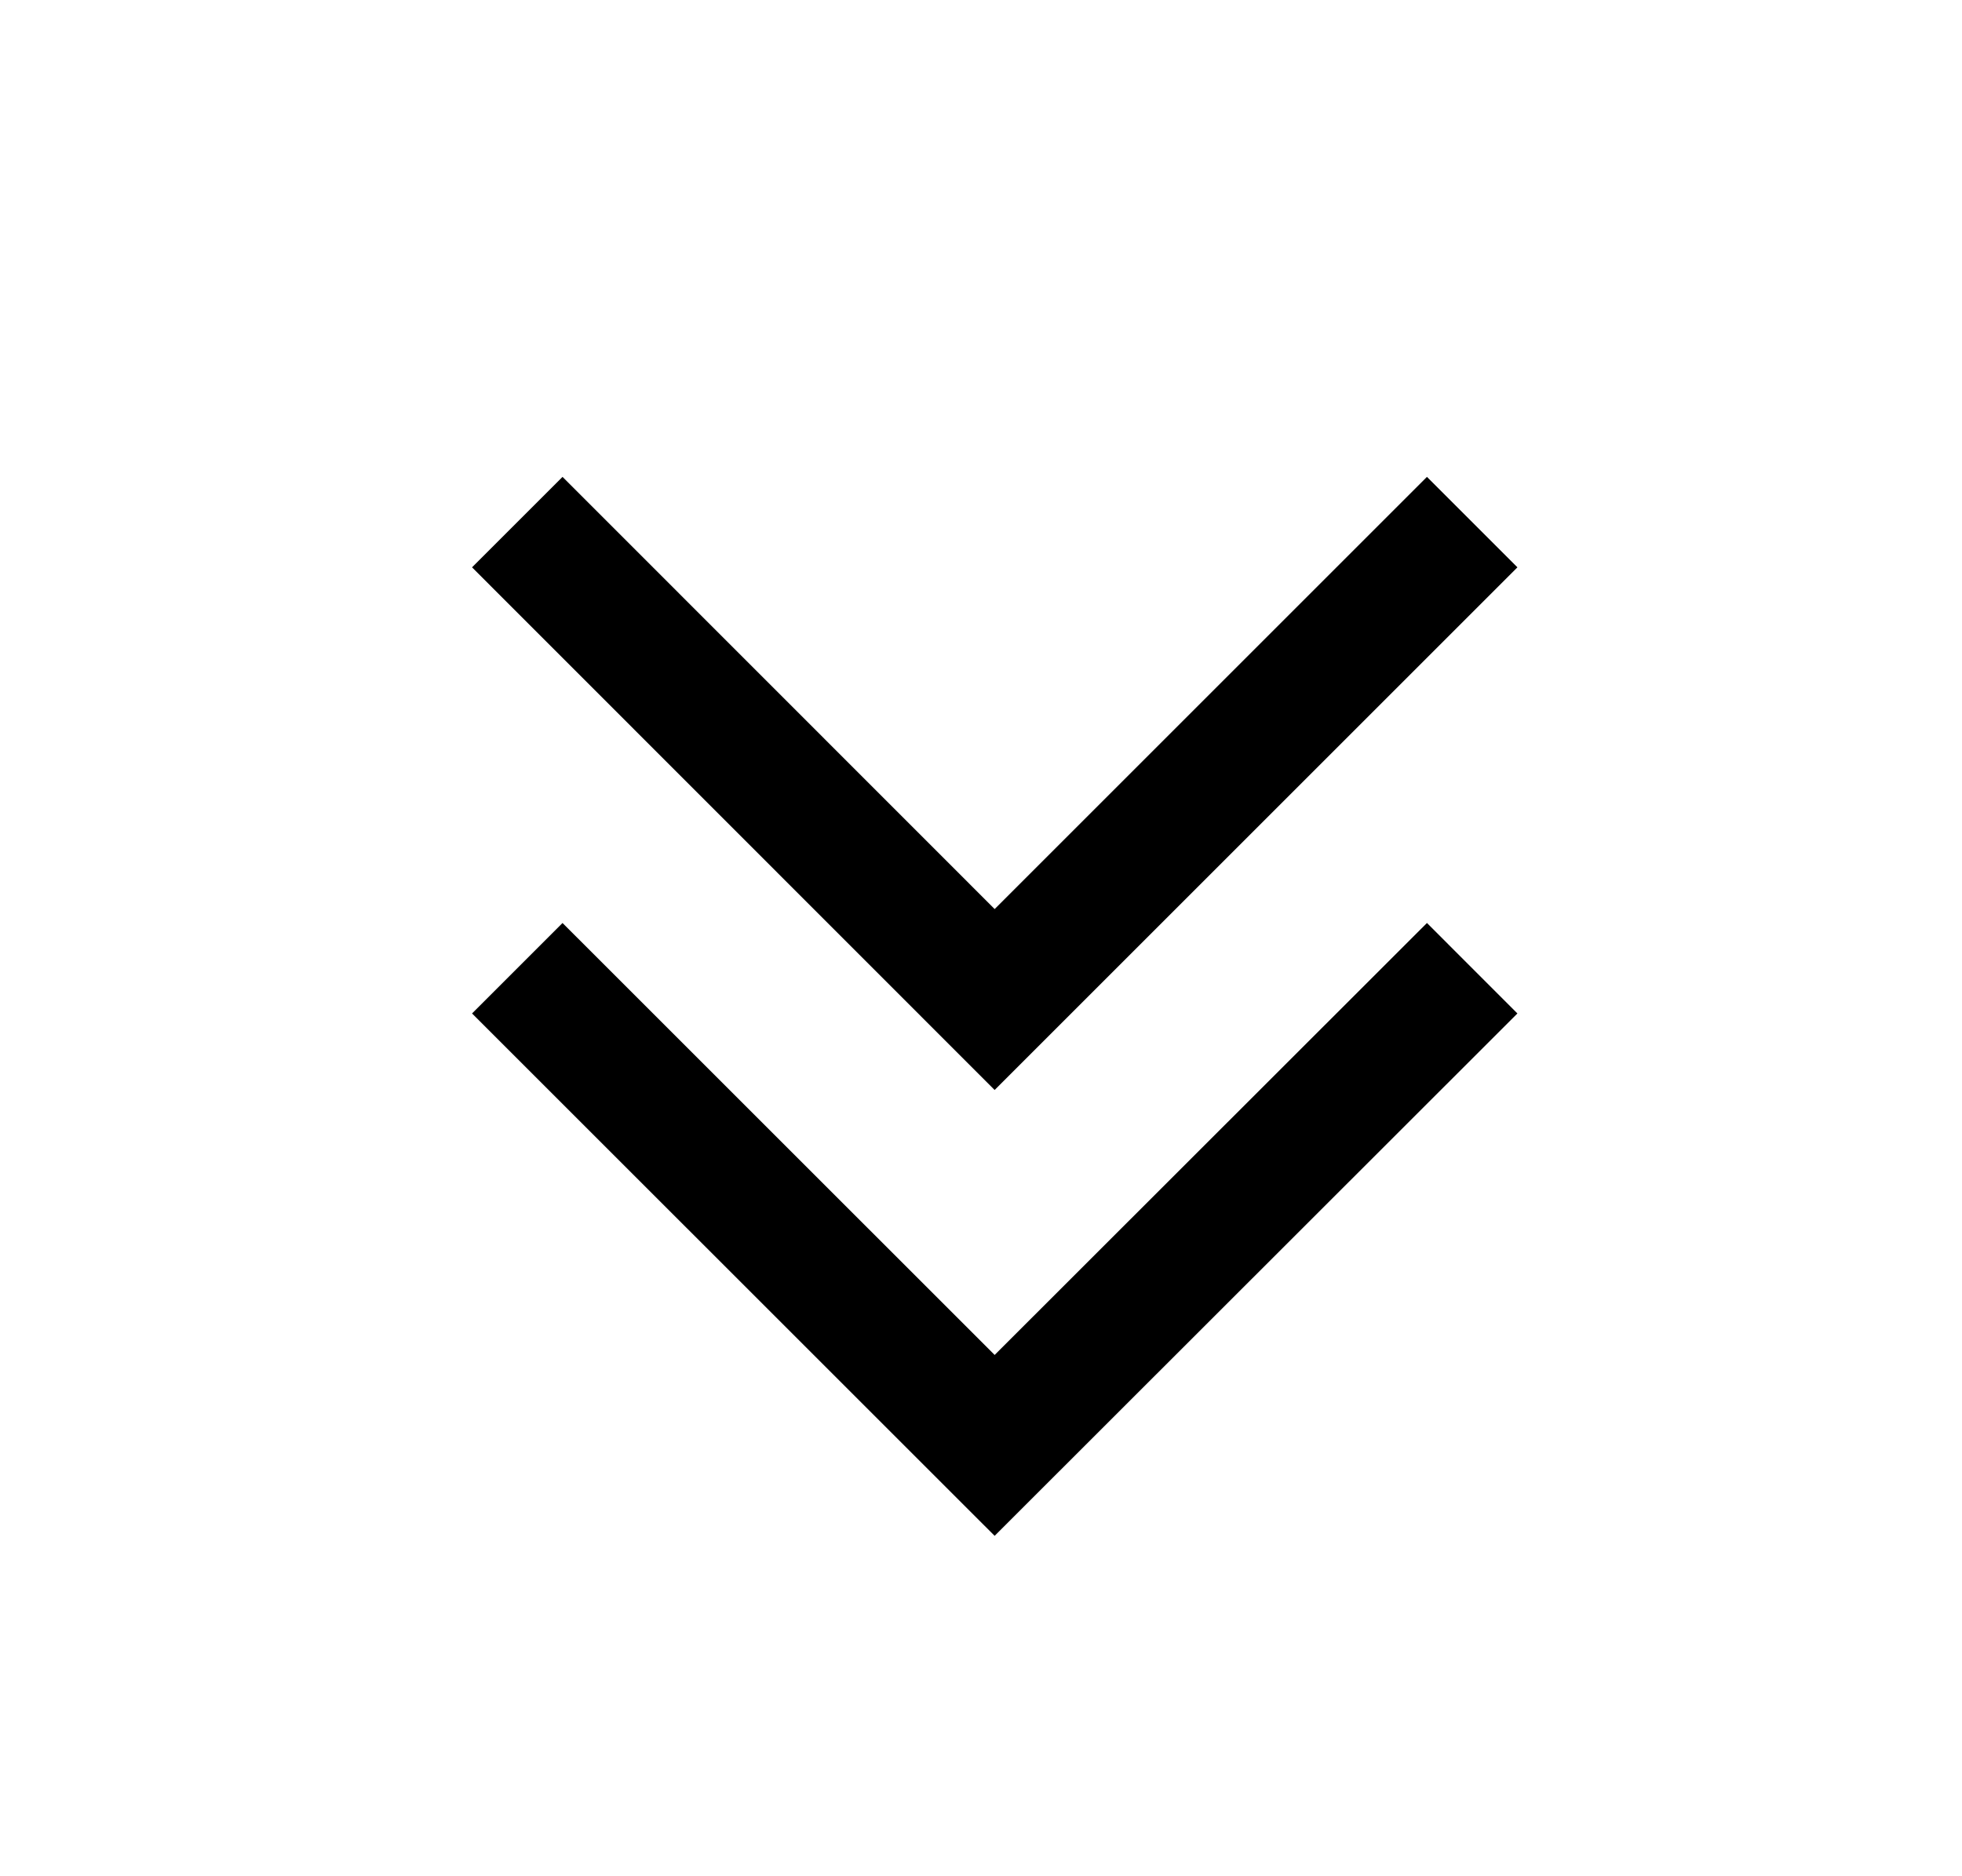
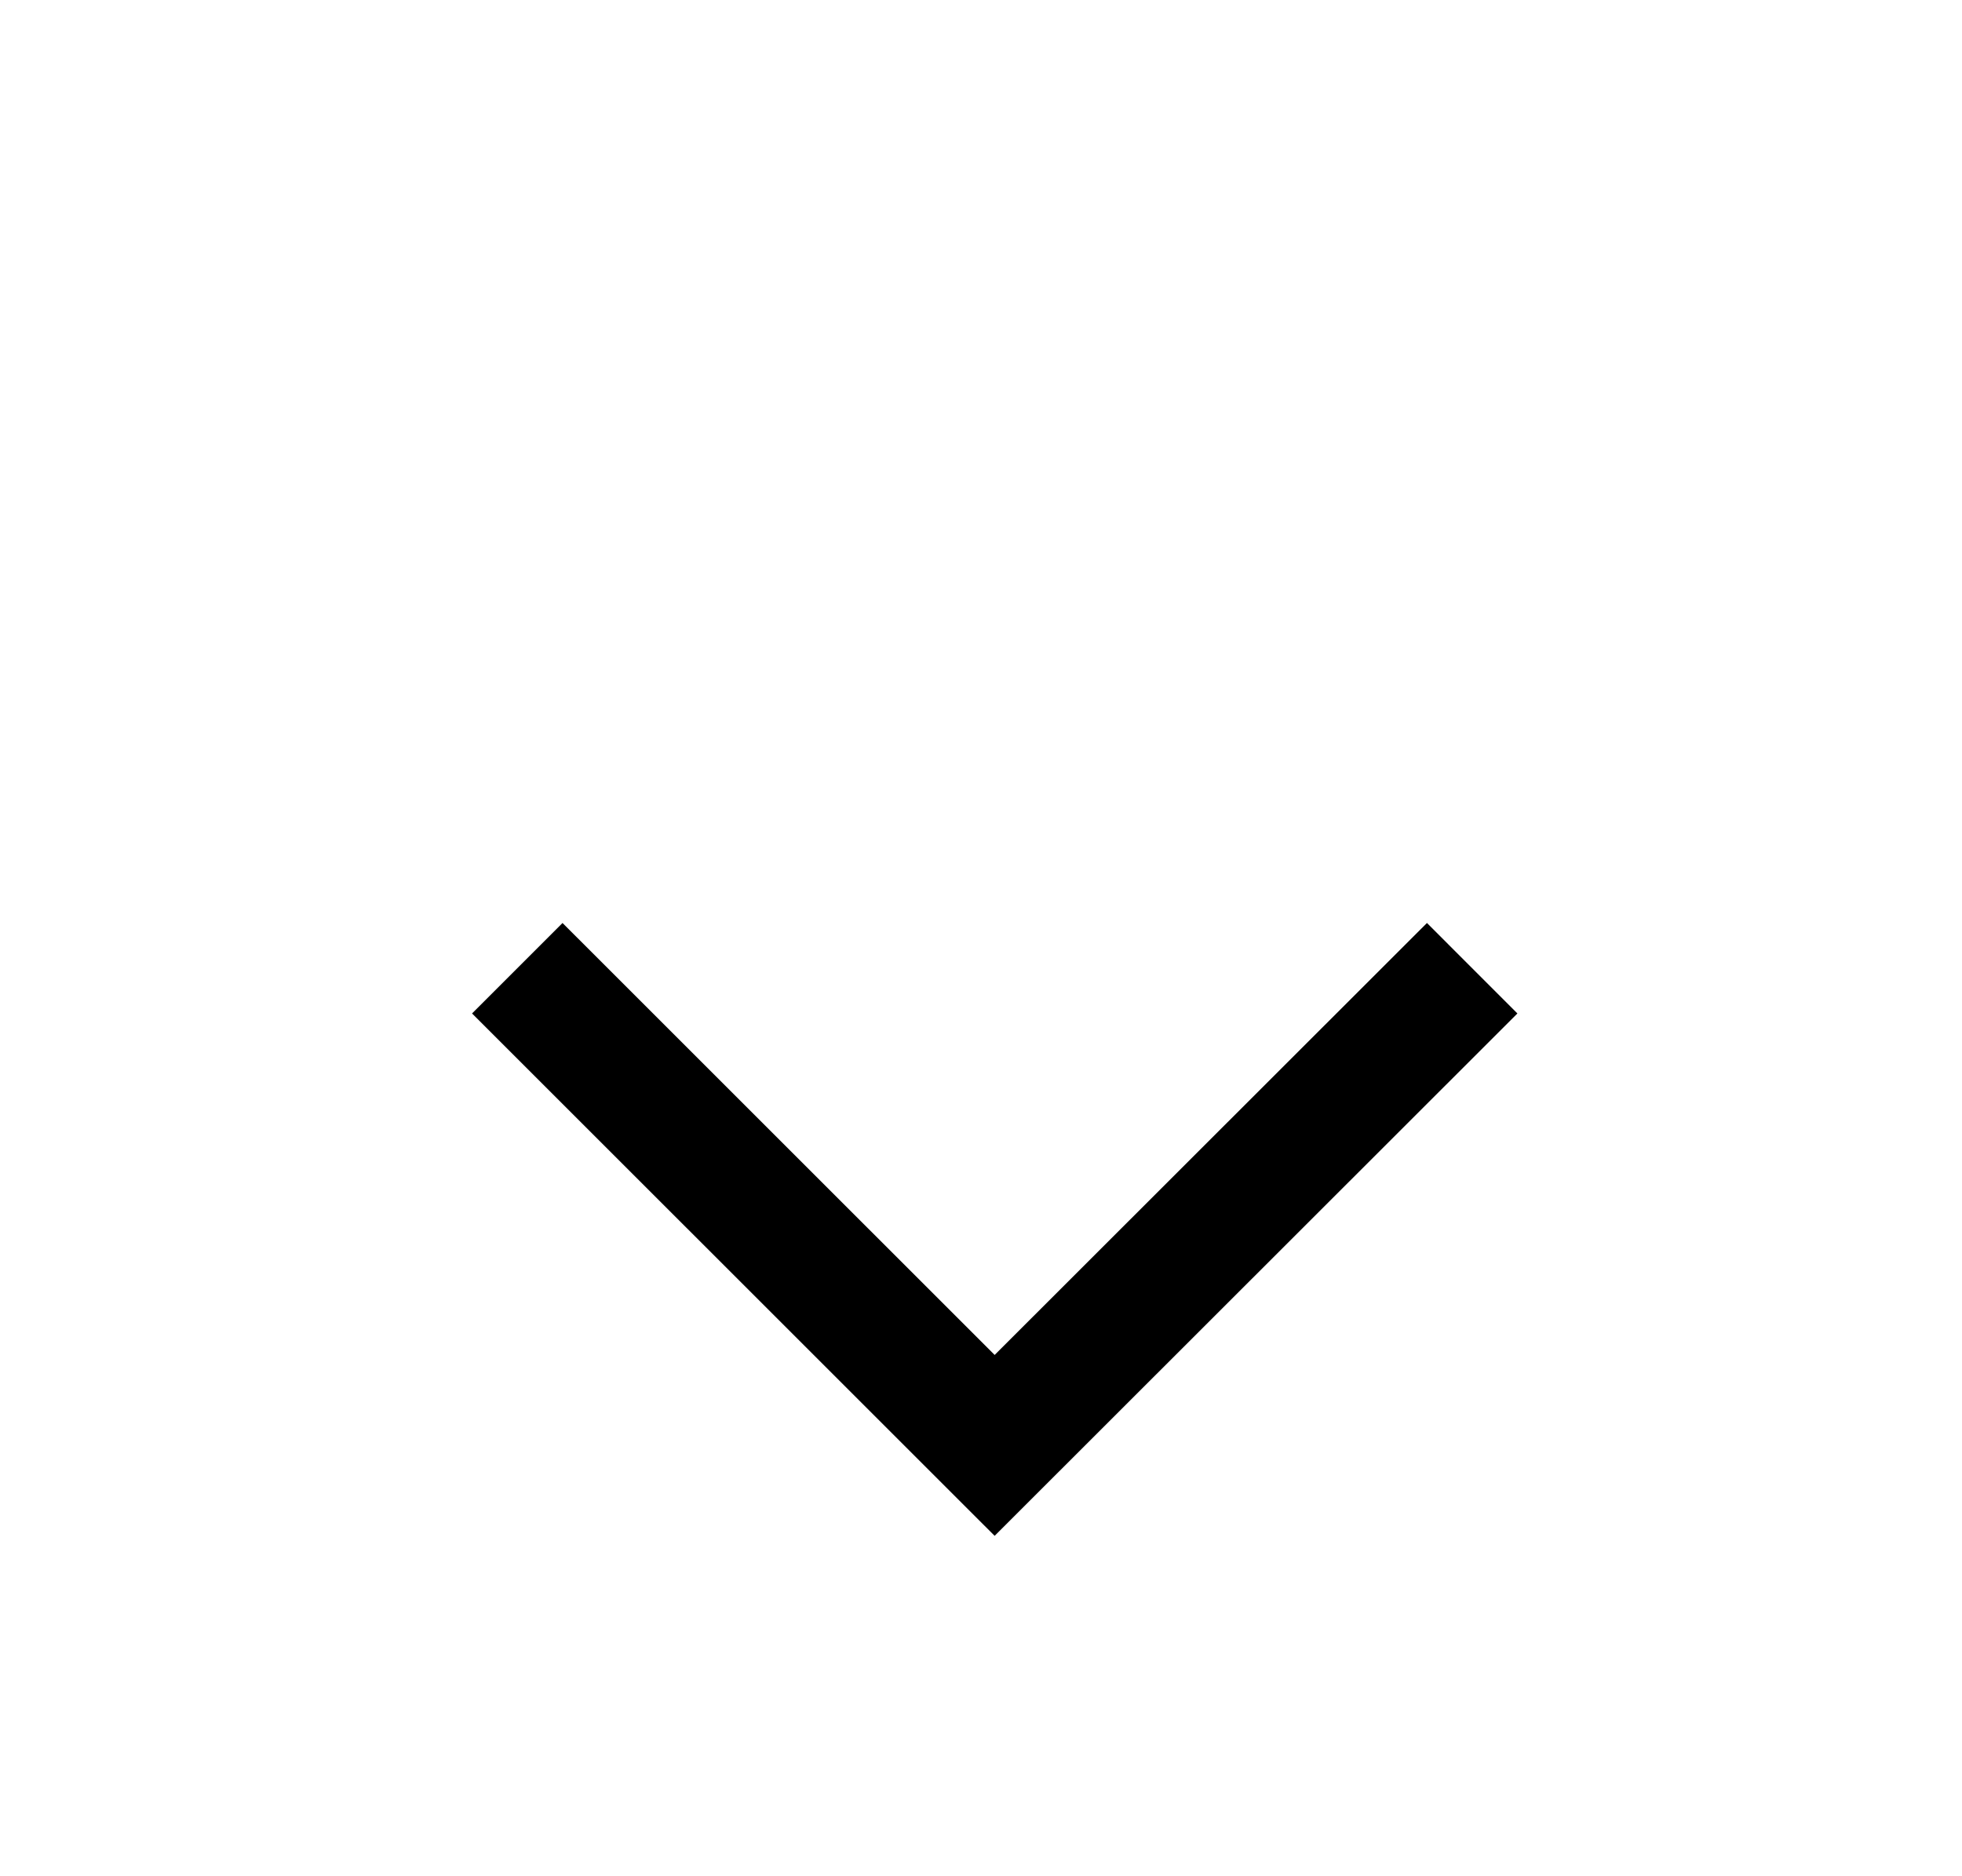
<svg xmlns="http://www.w3.org/2000/svg" version="1.1" x="0px" y="0px" width="23px" height="22px" viewBox="-5.534 -5.592 23 22" enable-background="new -5.534 -5.592 23 22" xml:space="preserve">
  <defs>
</defs>
  <polyline fill-rule="evenodd" clip-rule="evenodd" fill="none" stroke="#000000" stroke-width="1.5" stroke-miterlimit="10" points="  0.53,5.761 6.126,11.356 11.724,5.761 " />
-   <polyline fill-rule="evenodd" clip-rule="evenodd" fill="none" stroke="#000000" stroke-width="1.5" stroke-miterlimit="10" points="  0.53,0.53 6.126,6.128 11.724,0.53 " />
</svg>